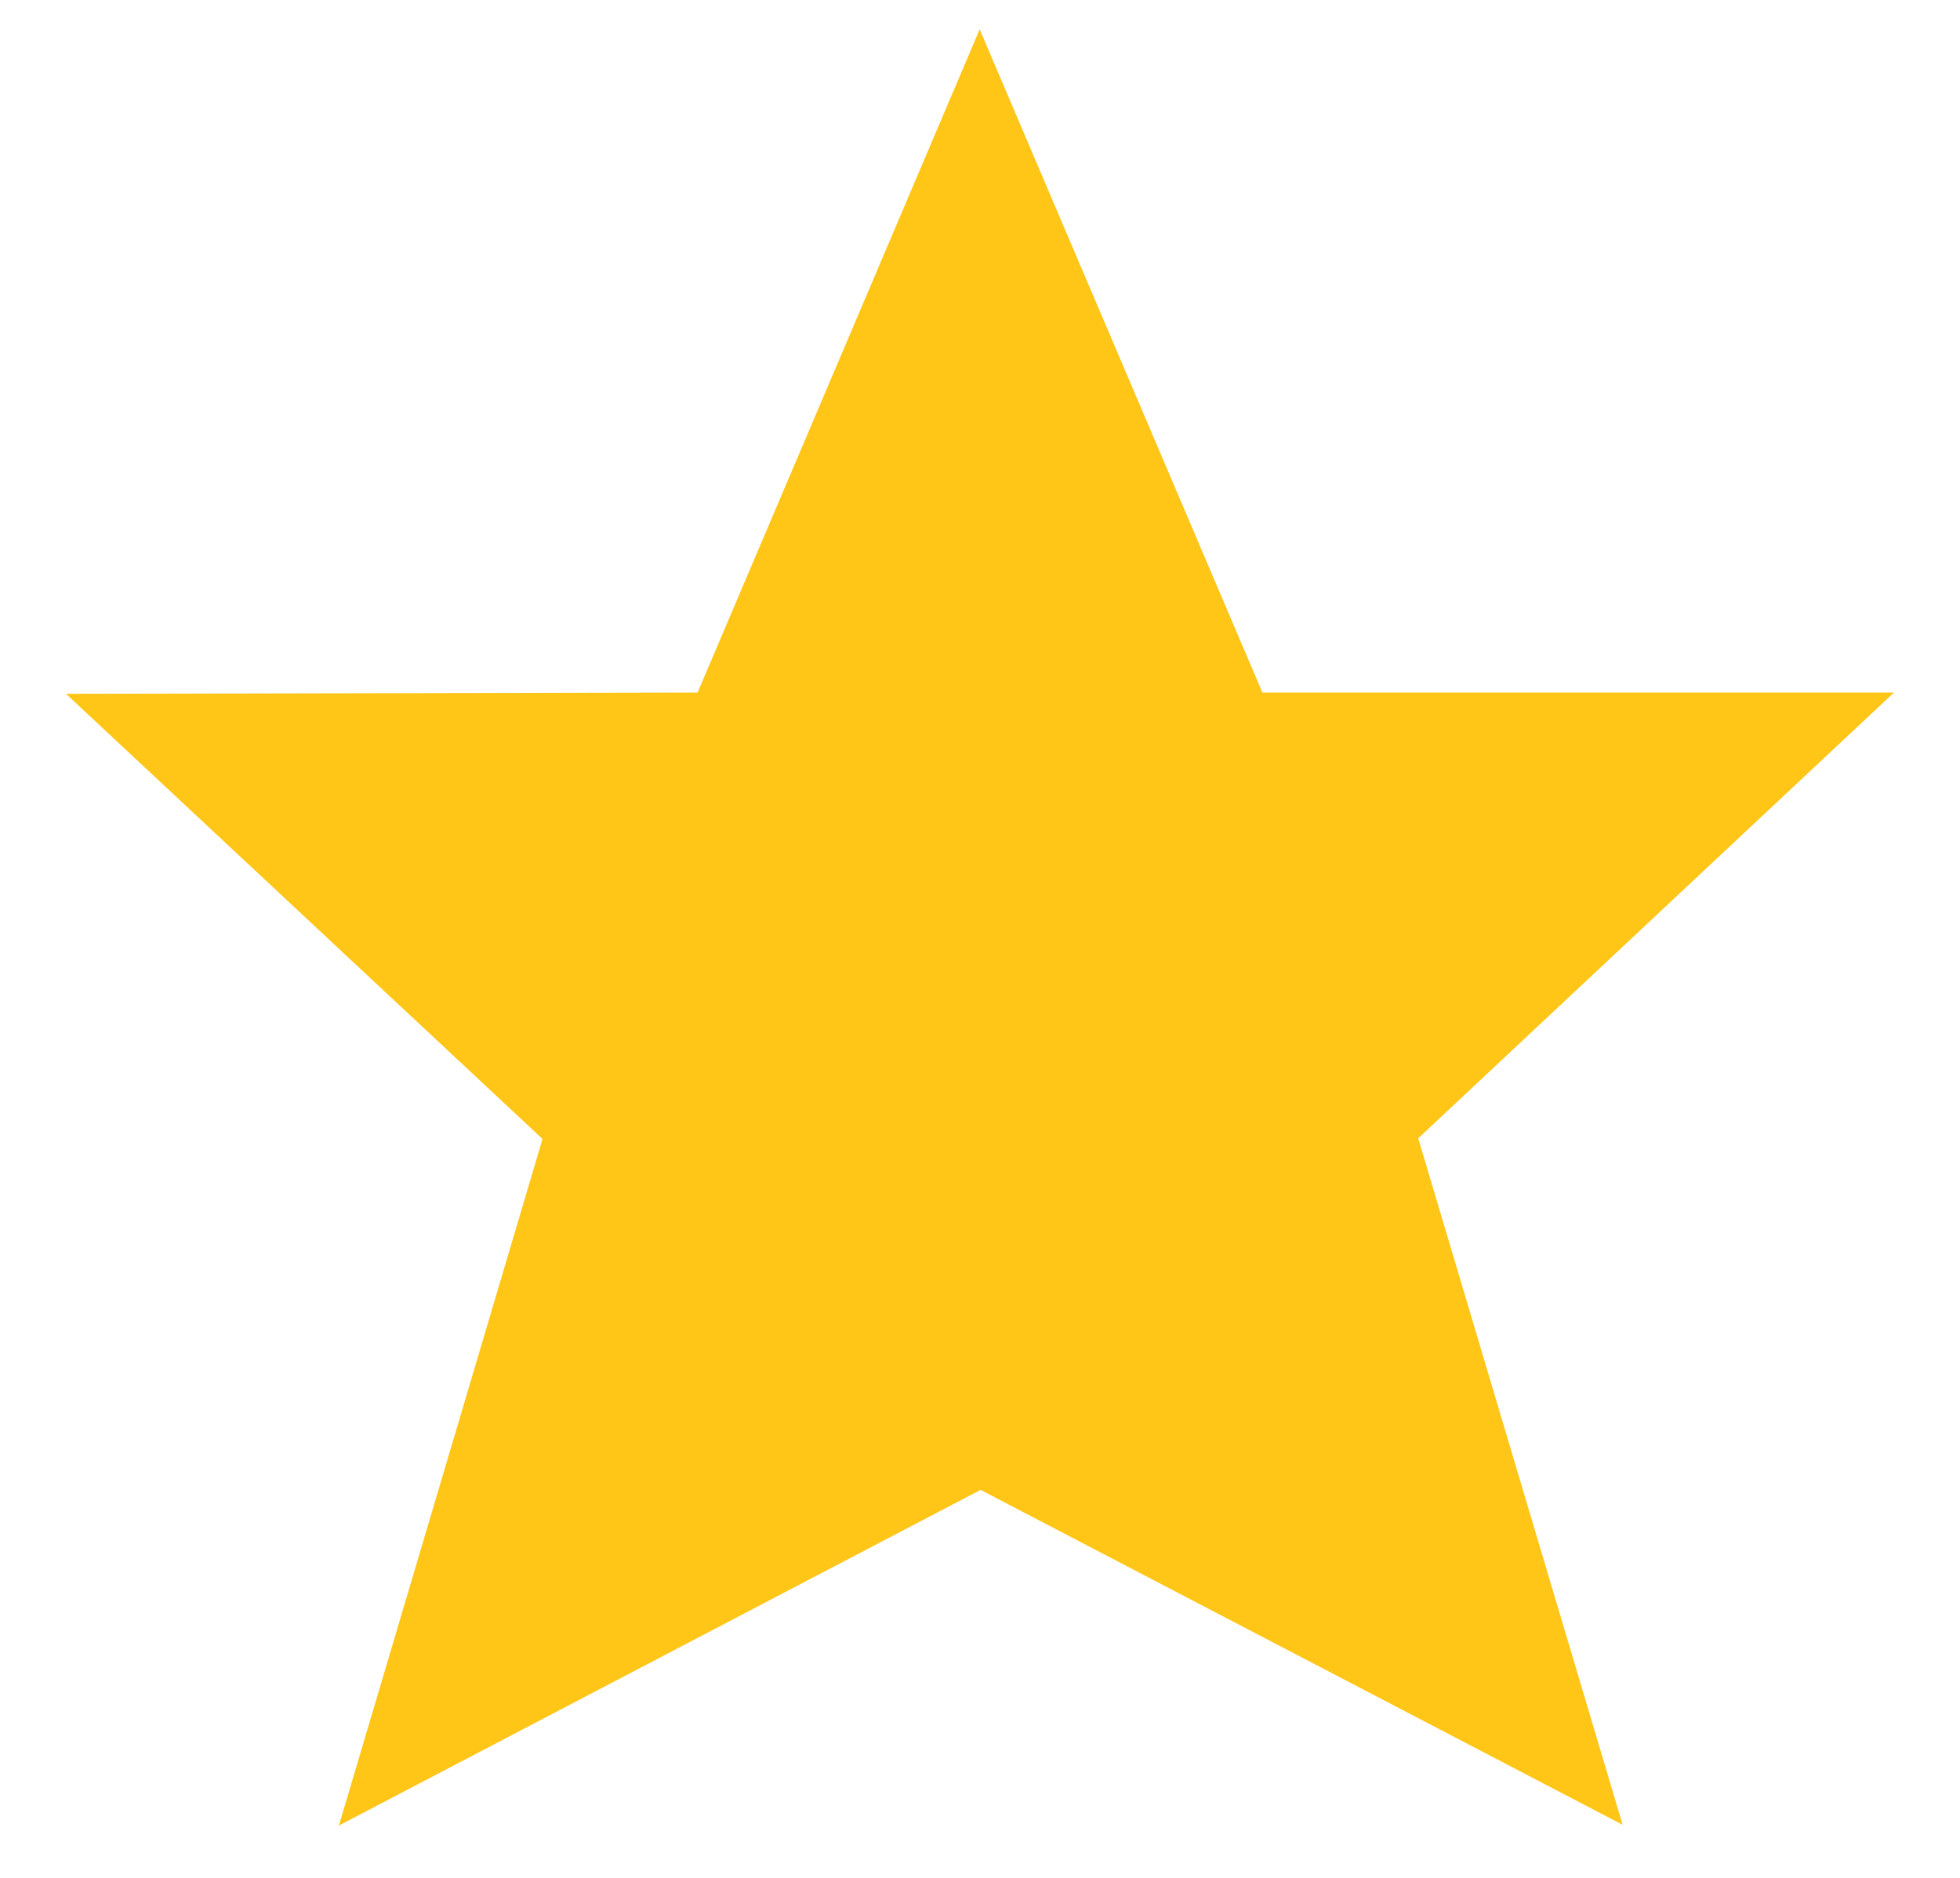
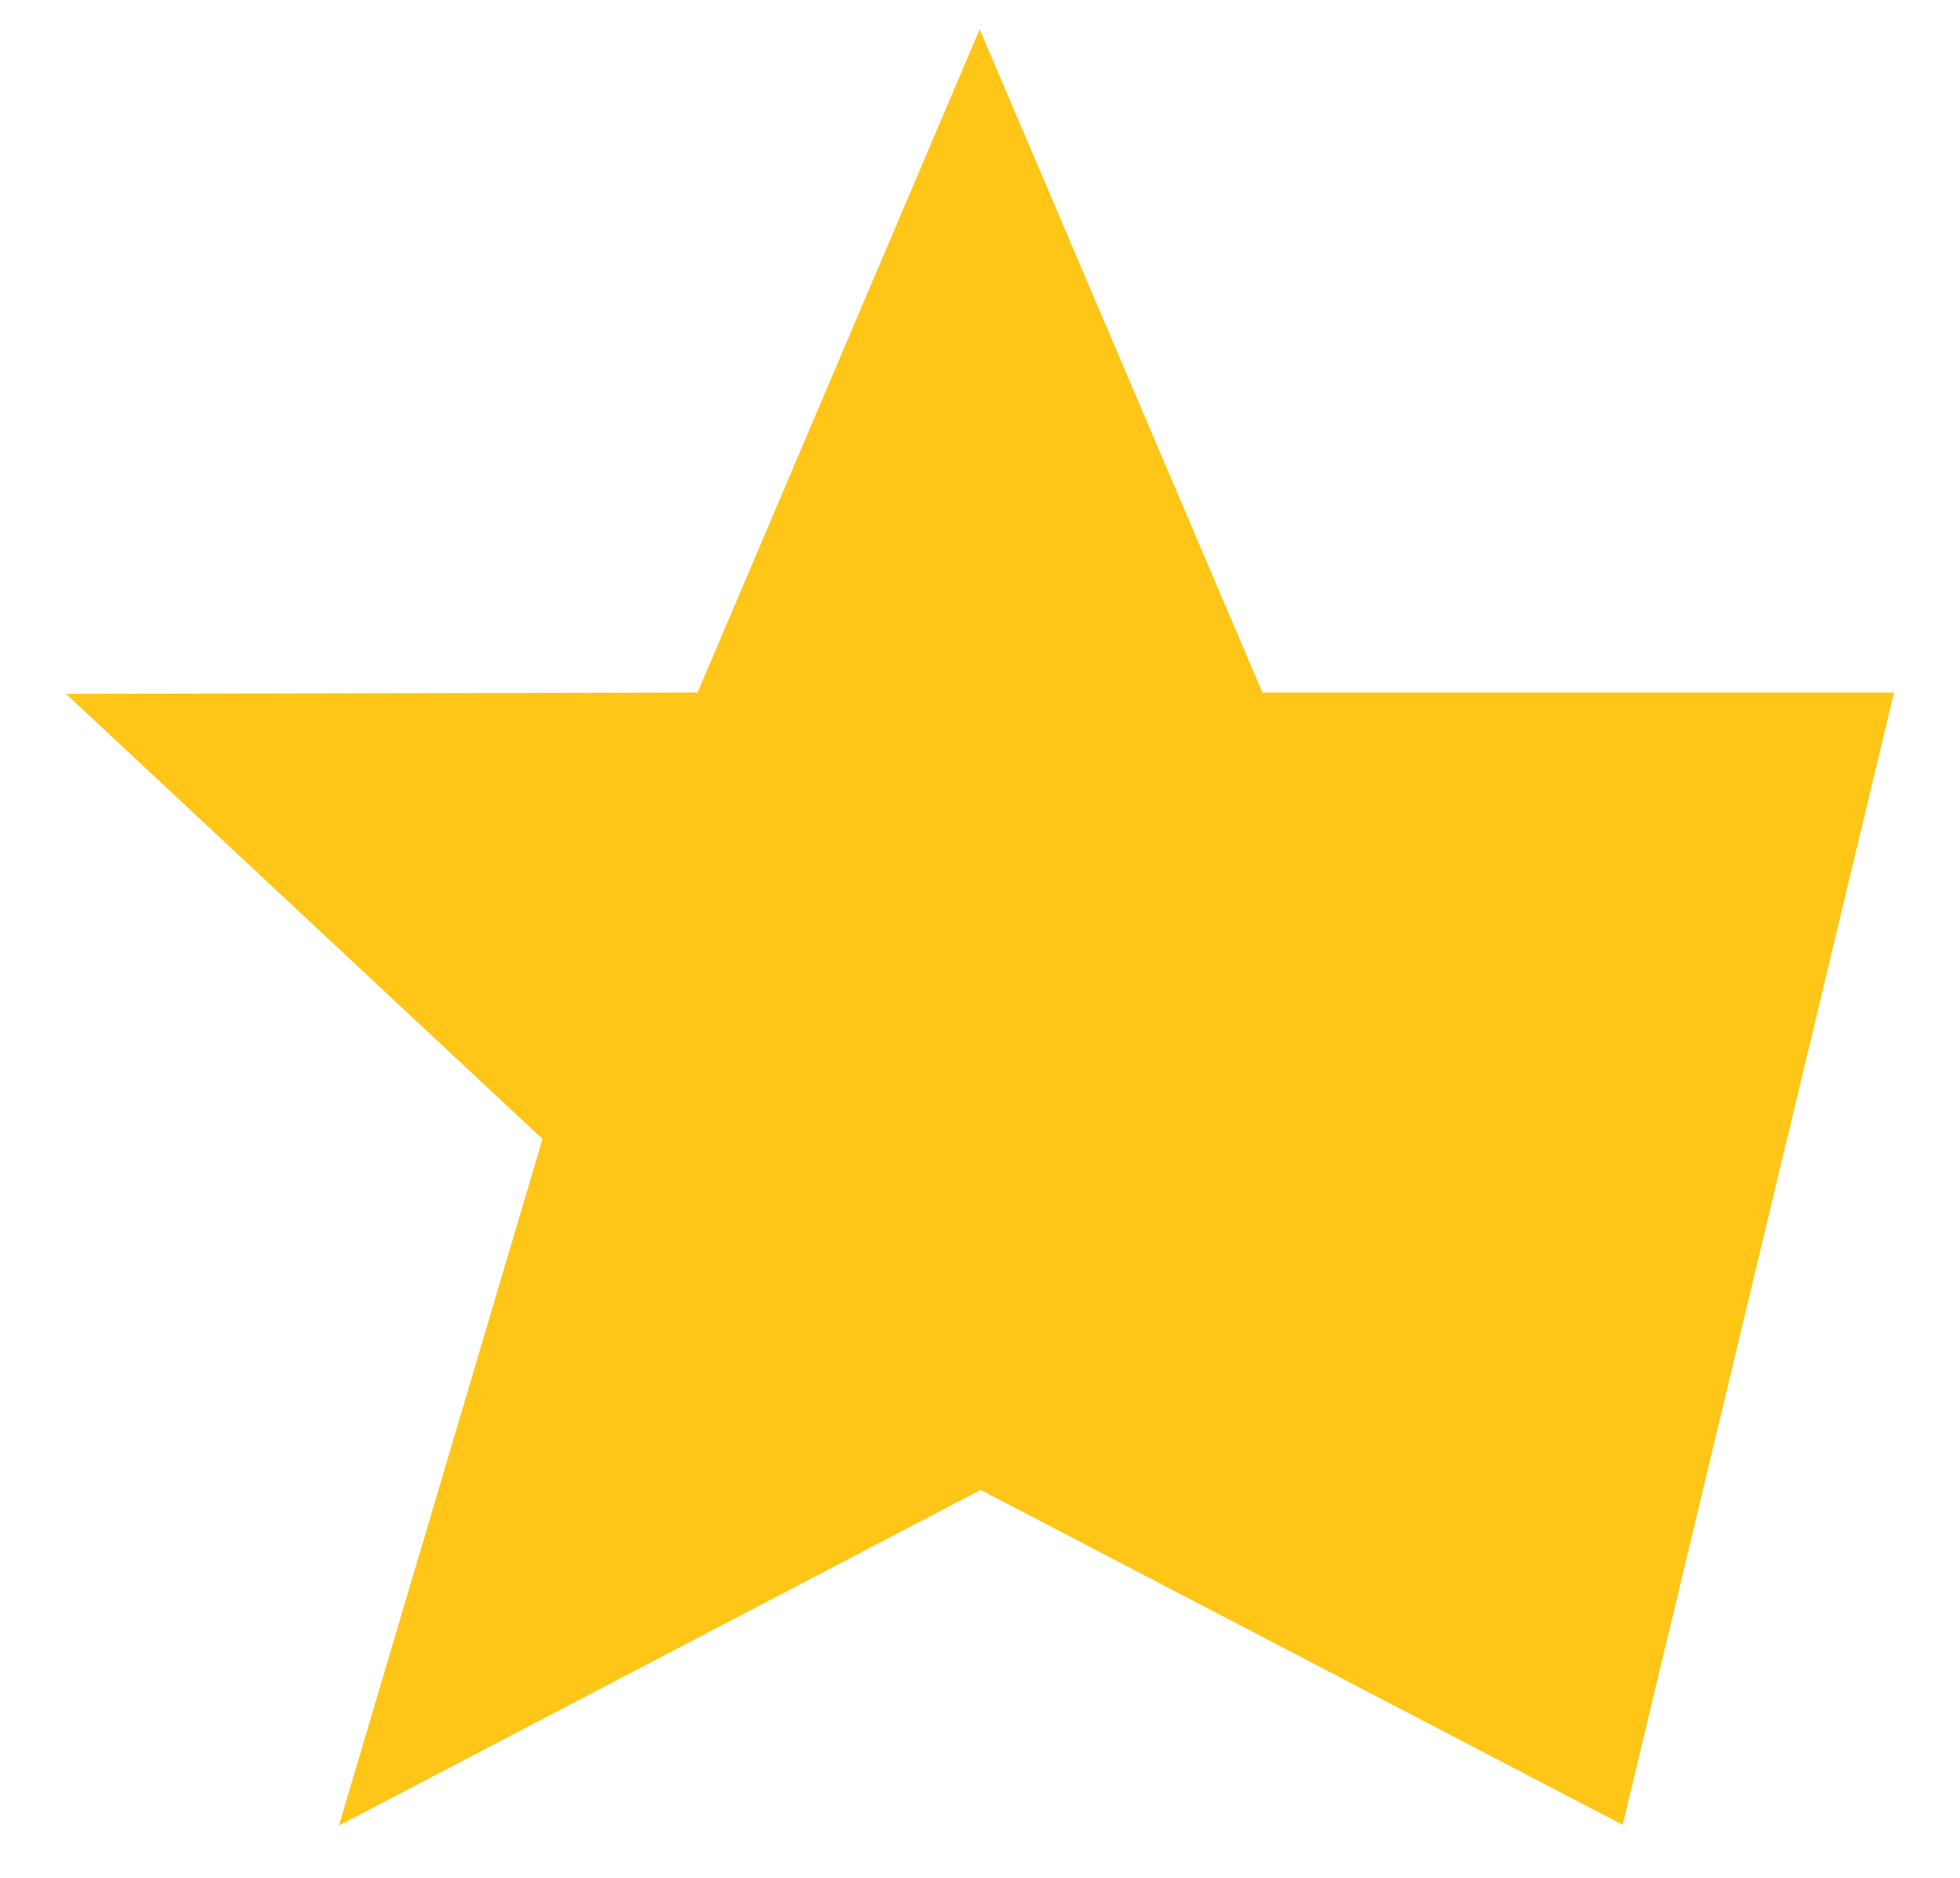
<svg xmlns="http://www.w3.org/2000/svg" width="24" height="23" viewBox="0 0 24 23" fill="none">
-   <path d="M11.996 0.359L8.542 8.482L0.808 8.498L6.643 13.95L4.15 22.359L12.007 18.248L19.869 22.35L17.366 13.942L23.192 8.482H15.458L11.996 0.359Z" fill="#FFC618" />
+   <path d="M11.996 0.359L8.542 8.482L0.808 8.498L6.643 13.95L4.15 22.359L12.007 18.248L19.869 22.35L23.192 8.482H15.458L11.996 0.359Z" fill="#FFC618" />
</svg>